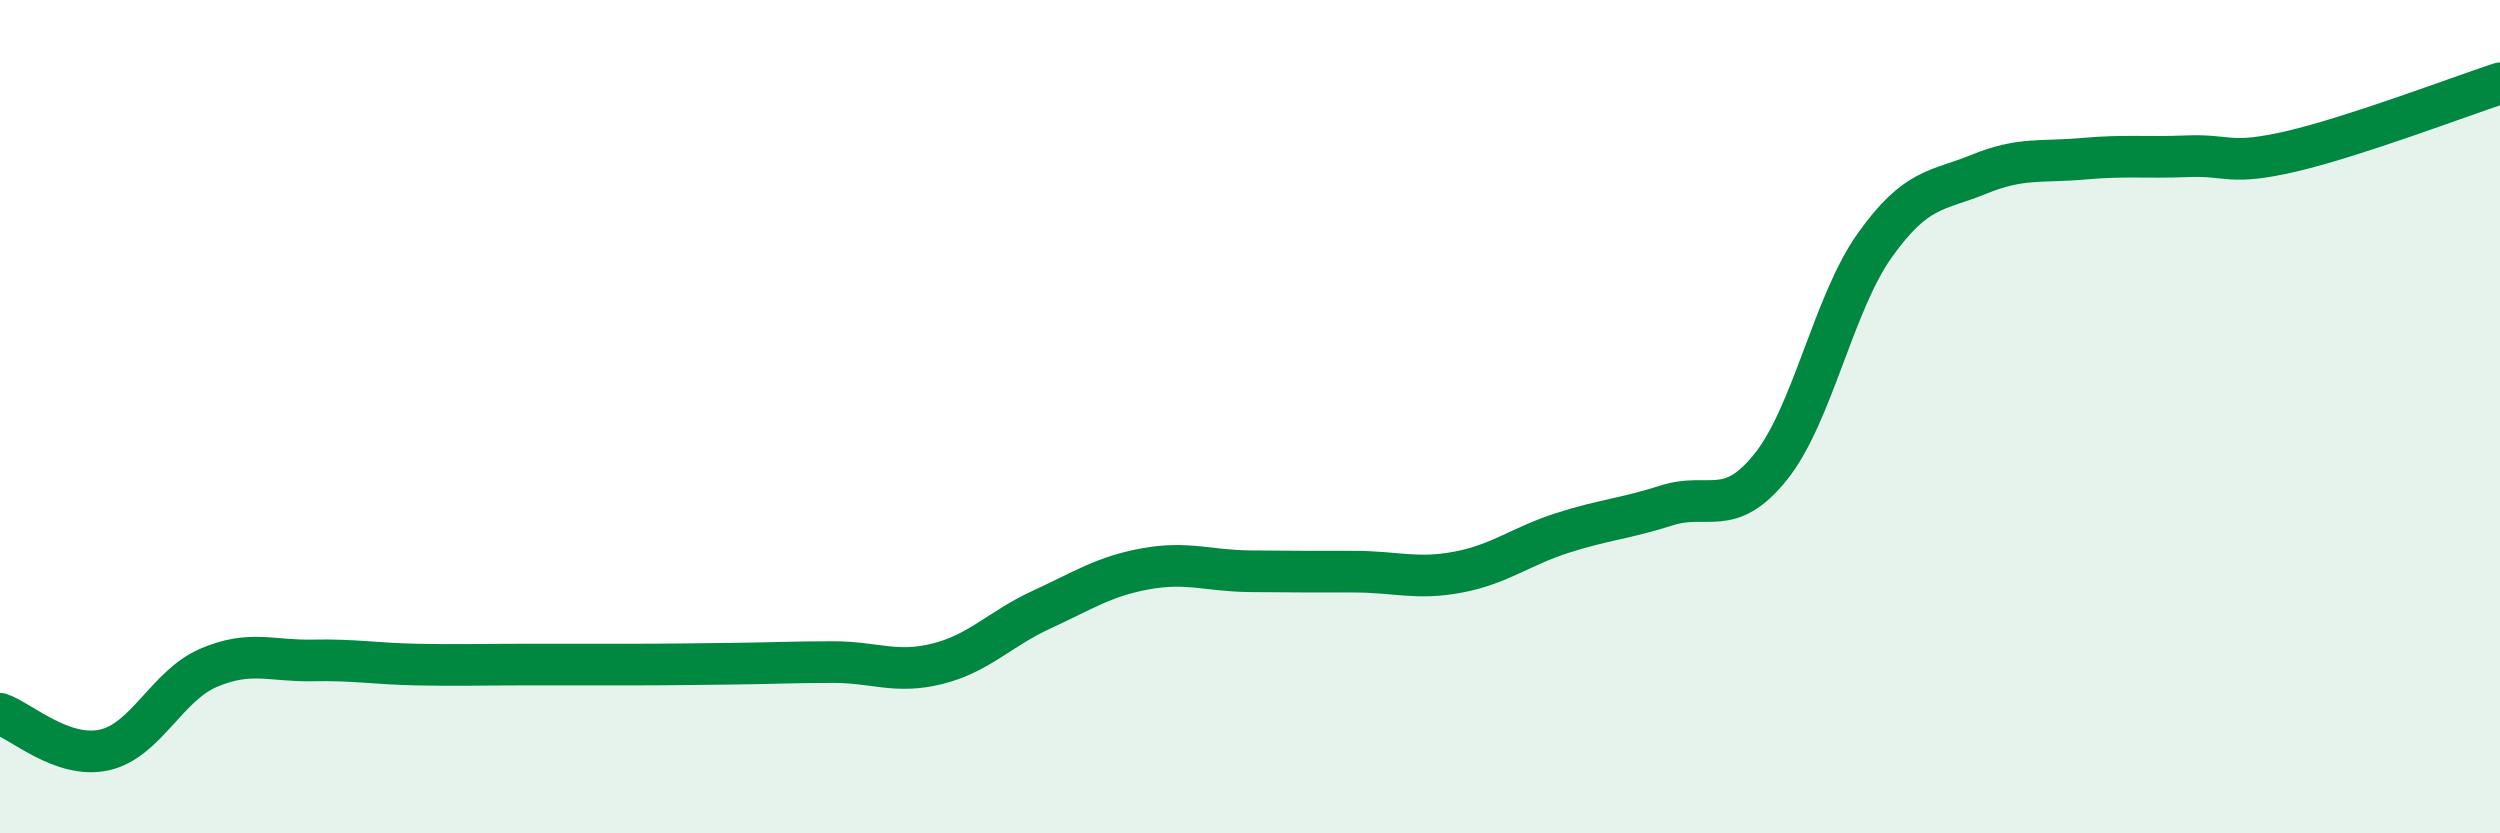
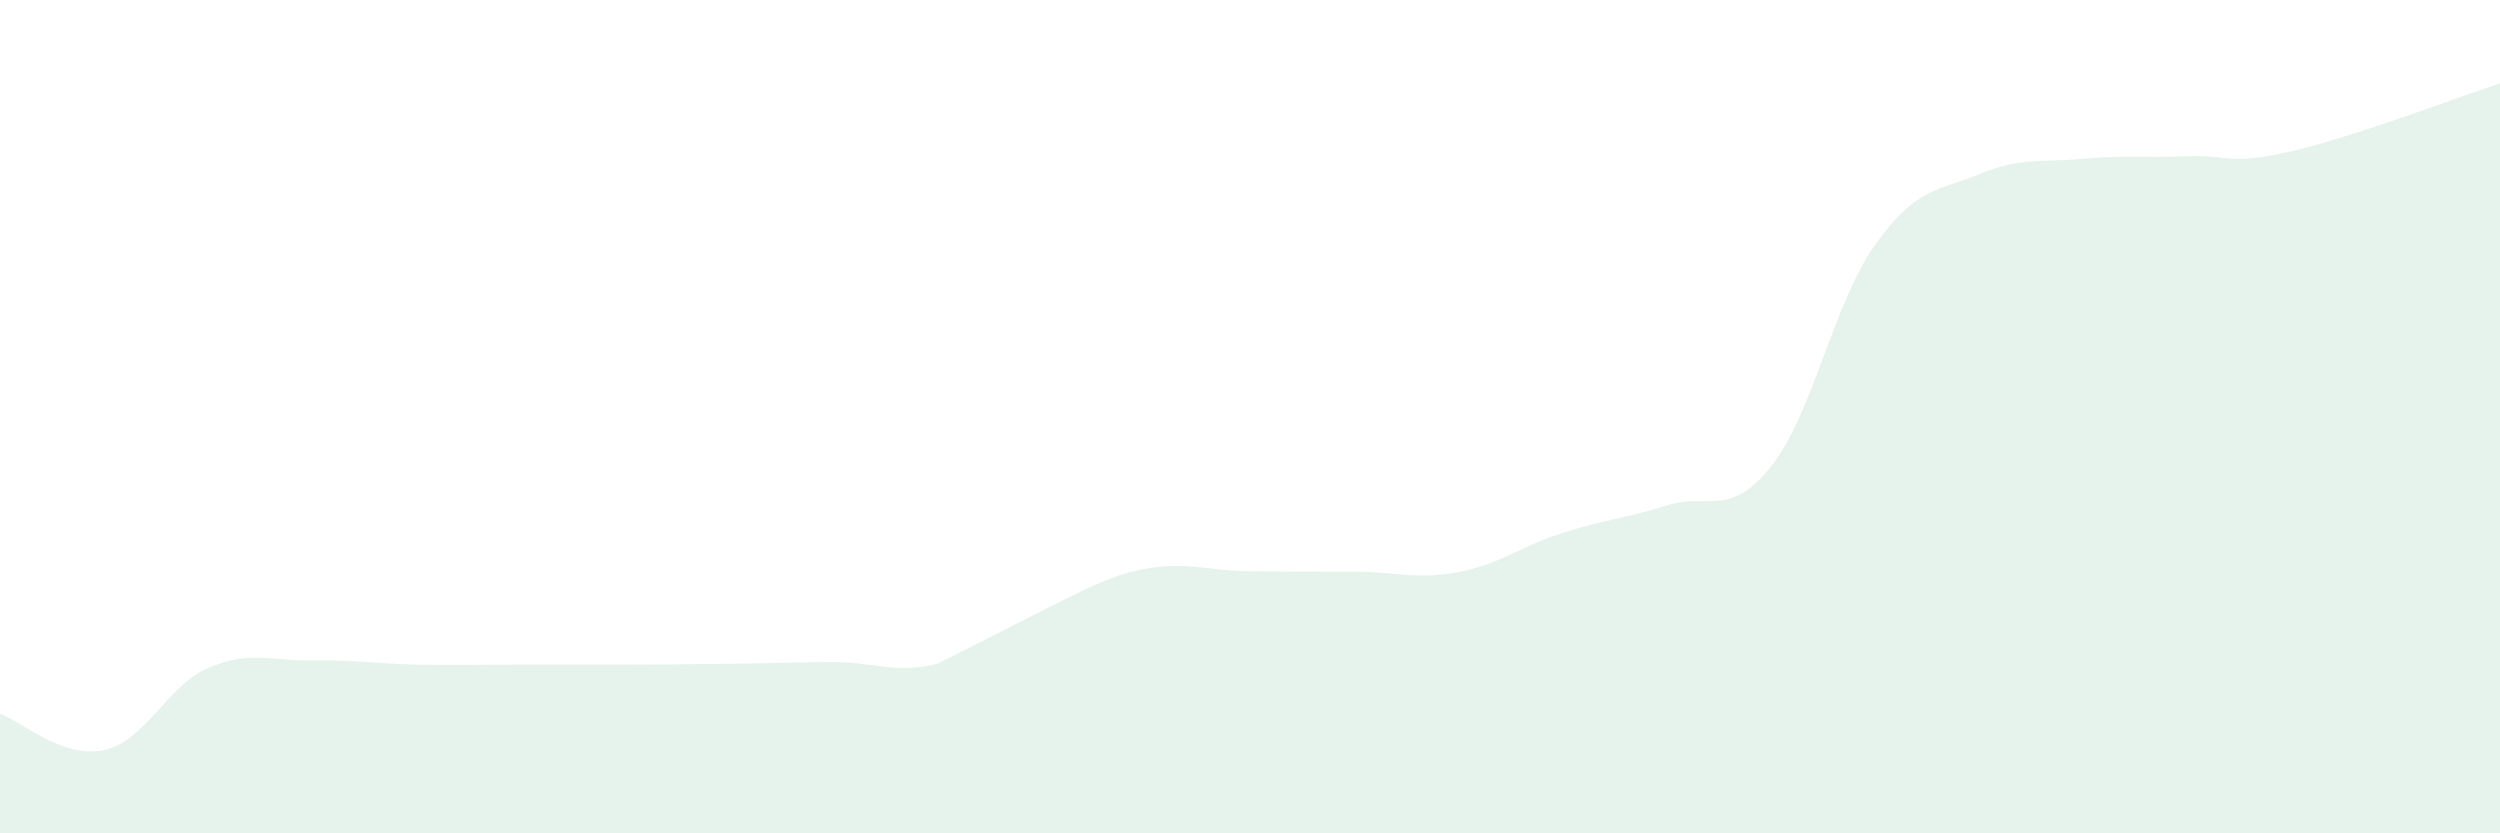
<svg xmlns="http://www.w3.org/2000/svg" width="60" height="20" viewBox="0 0 60 20">
-   <path d="M 0,17.13 C 0.5,17.3 1.5,18.22 2.5,18 C 3.5,17.78 4,16.46 5,16.03 C 6,15.6 6.5,15.87 7.5,15.85 C 8.5,15.83 9,15.93 10,15.95 C 11,15.97 11.5,15.95 12.5,15.95 C 13.5,15.95 14,15.95 15,15.95 C 16,15.95 16.5,15.94 17.5,15.93 C 18.5,15.92 19,15.89 20,15.89 C 21,15.89 21.5,16.18 22.5,15.93 C 23.5,15.68 24,15.09 25,14.63 C 26,14.17 26.5,13.83 27.5,13.65 C 28.5,13.47 29,13.7 30,13.71 C 31,13.72 31.5,13.72 32.5,13.72 C 33.5,13.72 34,13.92 35,13.73 C 36,13.54 36.5,13.11 37.5,12.79 C 38.5,12.47 39,12.45 40,12.13 C 41,11.81 41.5,12.45 42.5,11.2 C 43.5,9.95 44,7.28 45,5.88 C 46,4.48 46.5,4.59 47.5,4.18 C 48.5,3.77 49,3.9 50,3.81 C 51,3.72 51.5,3.79 52.5,3.75 C 53.5,3.71 53.5,3.98 55,3.63 C 56.5,3.28 59,2.33 60,2L60 20L0 20Z" fill="#008740" opacity="0.1" stroke-linecap="round" stroke-linejoin="round" />
-   <path d="M 0,17.13 C 0.5,17.3 1.5,18.22 2.5,18 C 3.5,17.78 4,16.46 5,16.03 C 6,15.6 6.5,15.87 7.5,15.85 C 8.5,15.83 9,15.93 10,15.95 C 11,15.97 11.5,15.95 12.5,15.95 C 13.5,15.95 14,15.95 15,15.95 C 16,15.95 16.5,15.94 17.5,15.93 C 18.5,15.92 19,15.89 20,15.89 C 21,15.89 21.5,16.18 22.5,15.93 C 23.5,15.68 24,15.09 25,14.63 C 26,14.17 26.5,13.83 27.5,13.65 C 28.5,13.47 29,13.7 30,13.71 C 31,13.72 31.5,13.72 32.5,13.72 C 33.5,13.72 34,13.92 35,13.73 C 36,13.54 36.5,13.11 37.5,12.79 C 38.5,12.47 39,12.45 40,12.13 C 41,11.81 41.5,12.45 42.5,11.2 C 43.5,9.95 44,7.28 45,5.88 C 46,4.48 46.5,4.59 47.5,4.18 C 48.5,3.77 49,3.9 50,3.81 C 51,3.72 51.5,3.79 52.5,3.75 C 53.5,3.71 53.5,3.98 55,3.63 C 56.5,3.28 59,2.33 60,2" stroke="#008740" stroke-width="1" fill="none" stroke-linecap="round" stroke-linejoin="round" />
+   <path d="M 0,17.13 C 0.5,17.3 1.5,18.22 2.5,18 C 3.5,17.78 4,16.46 5,16.03 C 6,15.6 6.5,15.87 7.5,15.85 C 8.5,15.83 9,15.93 10,15.95 C 11,15.97 11.5,15.95 12.5,15.95 C 13.5,15.95 14,15.95 15,15.95 C 16,15.95 16.5,15.94 17.5,15.93 C 18.5,15.92 19,15.89 20,15.89 C 21,15.89 21.5,16.18 22.5,15.93 C 26,14.17 26.5,13.83 27.5,13.65 C 28.5,13.47 29,13.7 30,13.71 C 31,13.72 31.5,13.72 32.5,13.72 C 33.5,13.72 34,13.92 35,13.73 C 36,13.54 36.5,13.11 37.5,12.79 C 38.5,12.47 39,12.45 40,12.13 C 41,11.81 41.5,12.45 42.5,11.2 C 43.5,9.95 44,7.28 45,5.88 C 46,4.48 46.5,4.59 47.5,4.18 C 48.5,3.77 49,3.9 50,3.81 C 51,3.72 51.5,3.79 52.5,3.75 C 53.5,3.71 53.5,3.98 55,3.63 C 56.5,3.28 59,2.33 60,2L60 20L0 20Z" fill="#008740" opacity="0.1" stroke-linecap="round" stroke-linejoin="round" />
</svg>